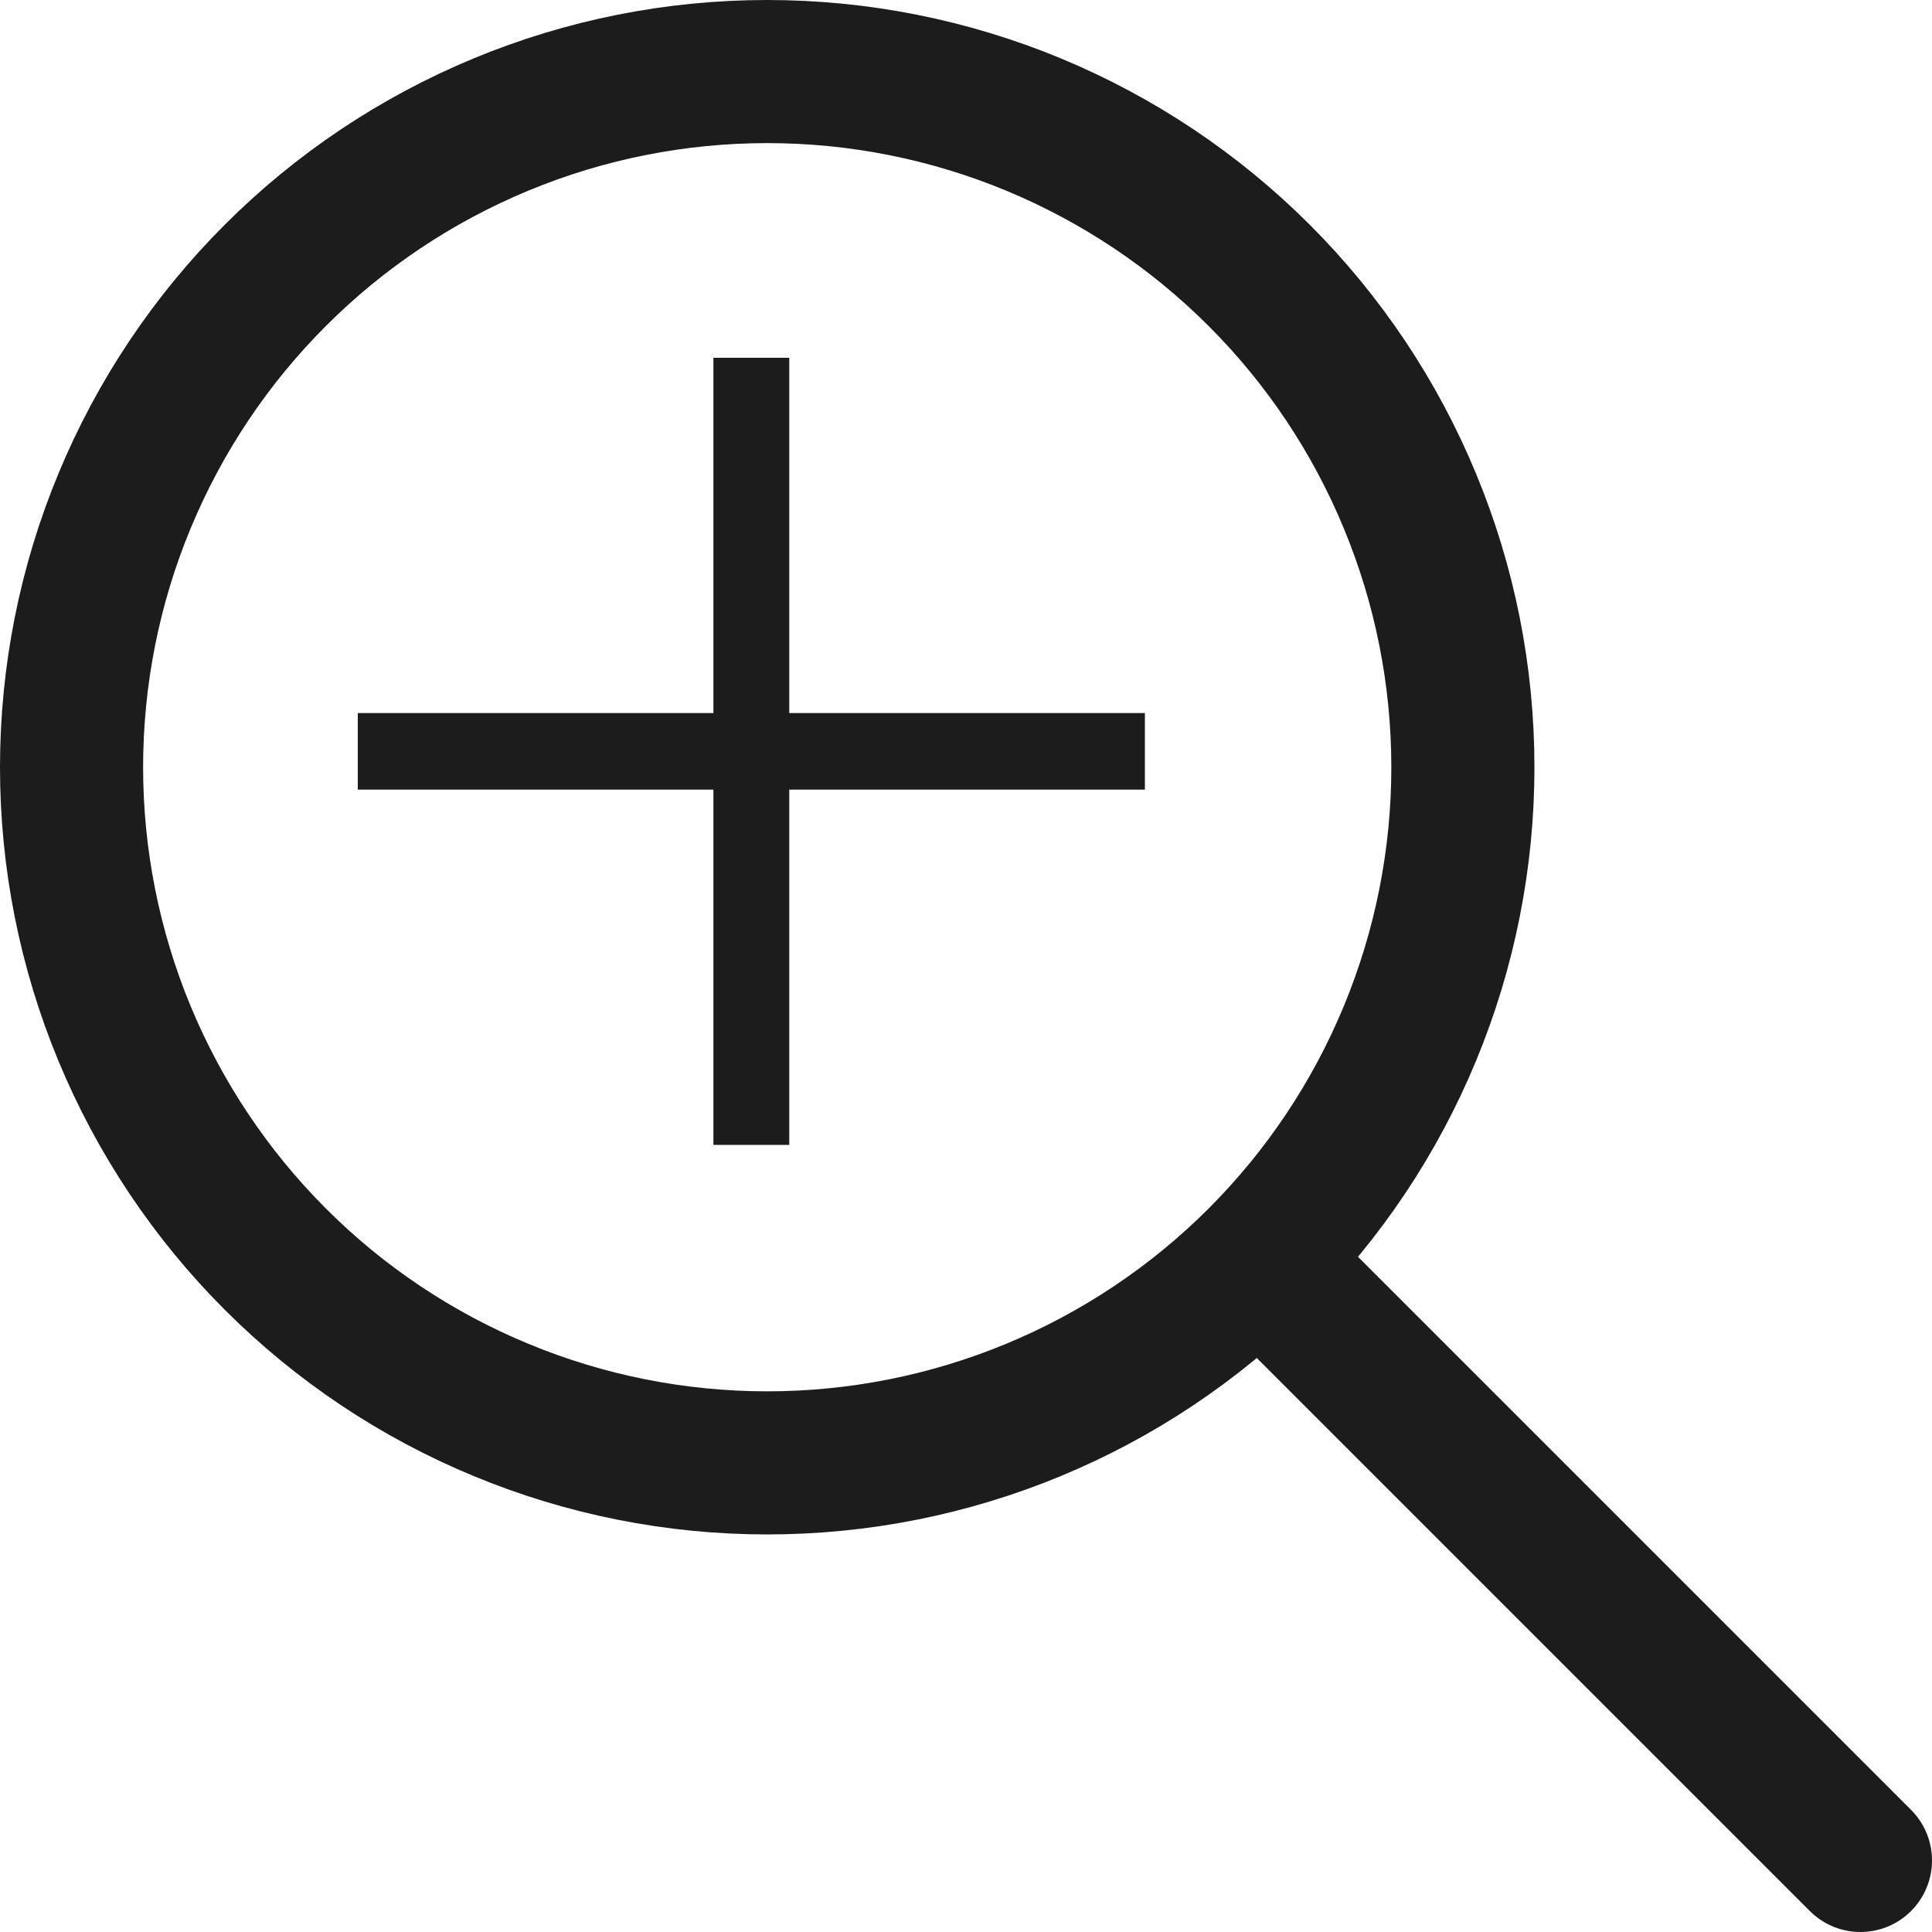
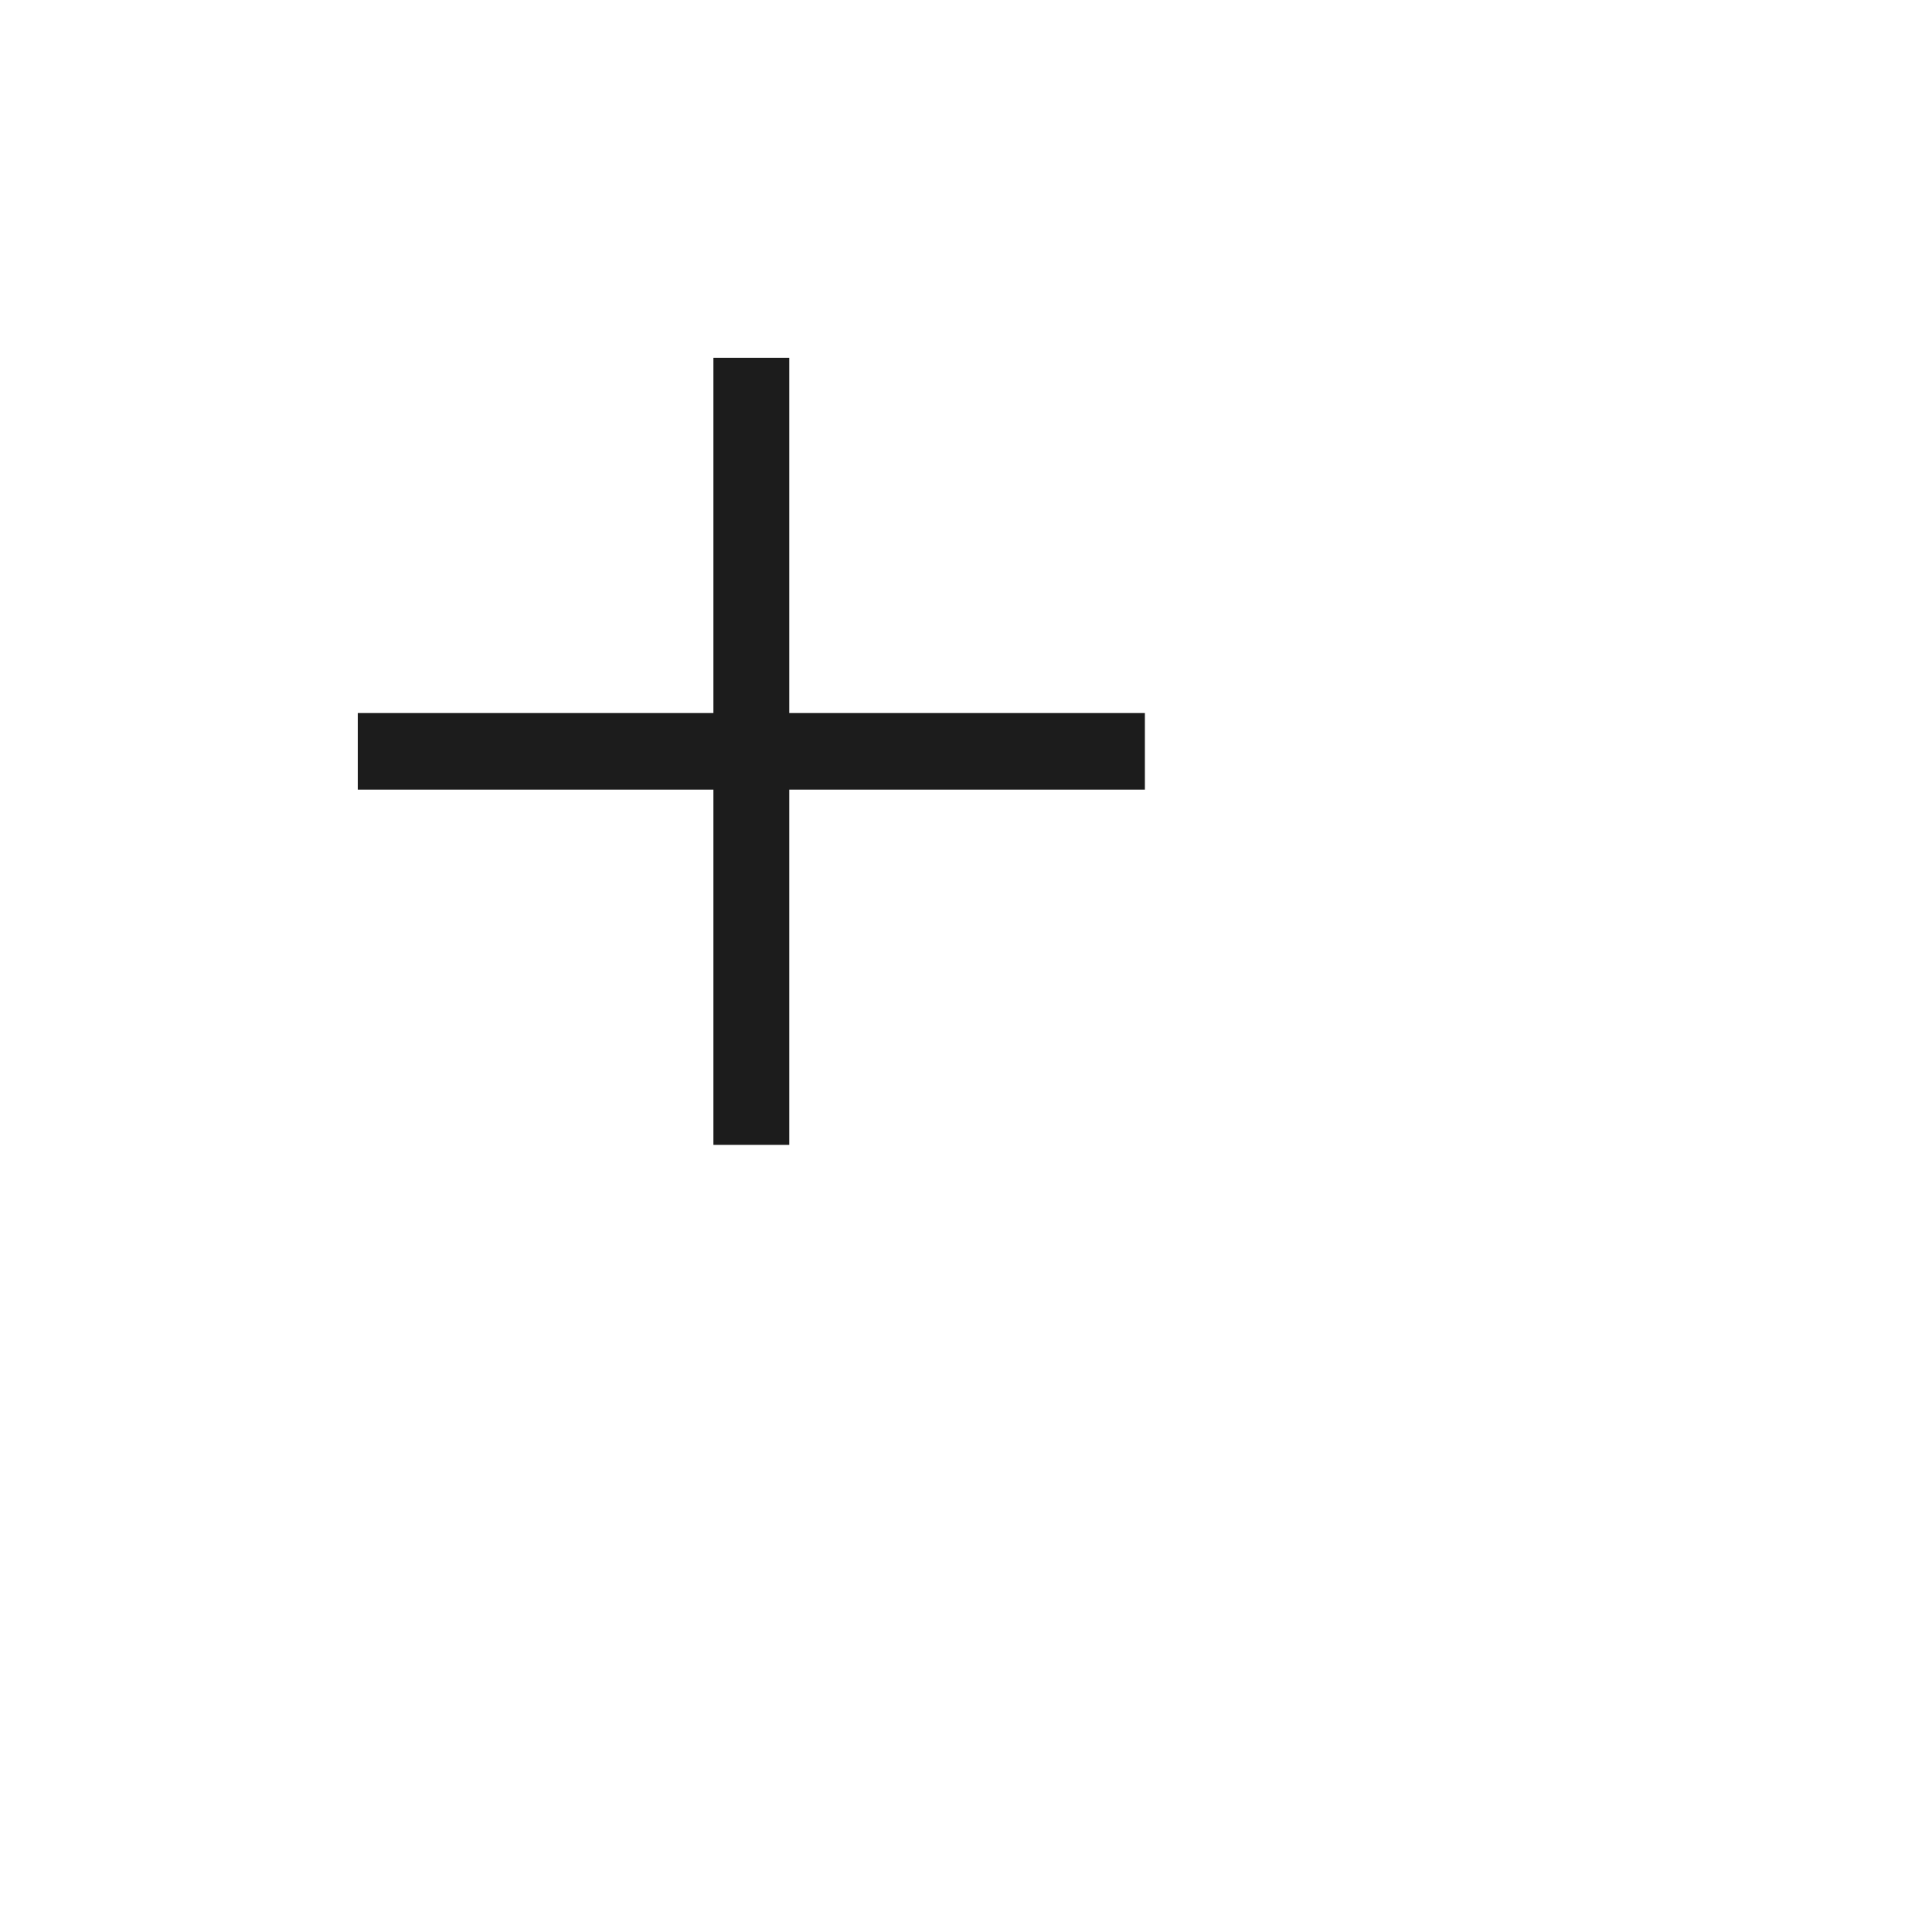
<svg xmlns="http://www.w3.org/2000/svg" width="27" height="27" viewBox="0 0 27 27" fill="none">
-   <path d="M26 26L17.667 17.667M1 10.722C1 11.999 1.251 13.263 1.74 14.443C2.229 15.622 2.945 16.694 3.848 17.597C4.75 18.5 5.822 19.216 7.002 19.704C8.181 20.193 9.445 20.444 10.722 20.444C11.999 20.444 13.263 20.193 14.443 19.704C15.622 19.216 16.694 18.5 17.597 17.597C18.5 16.694 19.216 15.622 19.704 14.443C20.193 13.263 20.444 11.999 20.444 10.722C20.444 9.445 20.193 8.181 19.704 7.002C19.216 5.822 18.5 4.75 17.597 3.848C16.694 2.945 15.622 2.229 14.443 1.74C13.263 1.251 11.999 1 10.722 1C9.445 1 8.181 1.251 7.002 1.74C5.822 2.229 4.75 2.945 3.848 3.848C2.945 4.75 2.229 5.822 1.74 7.002C1.251 8.181 1 9.445 1 10.722Z" stroke="#1C1C1C" stroke-width="2" stroke-linecap="round" stroke-linejoin="round" />
  <path d="M9.97 16V5H11.03V16H9.97ZM5 11.035V9.965H16V11.035H5Z" fill="#1C1C1C" />
</svg>